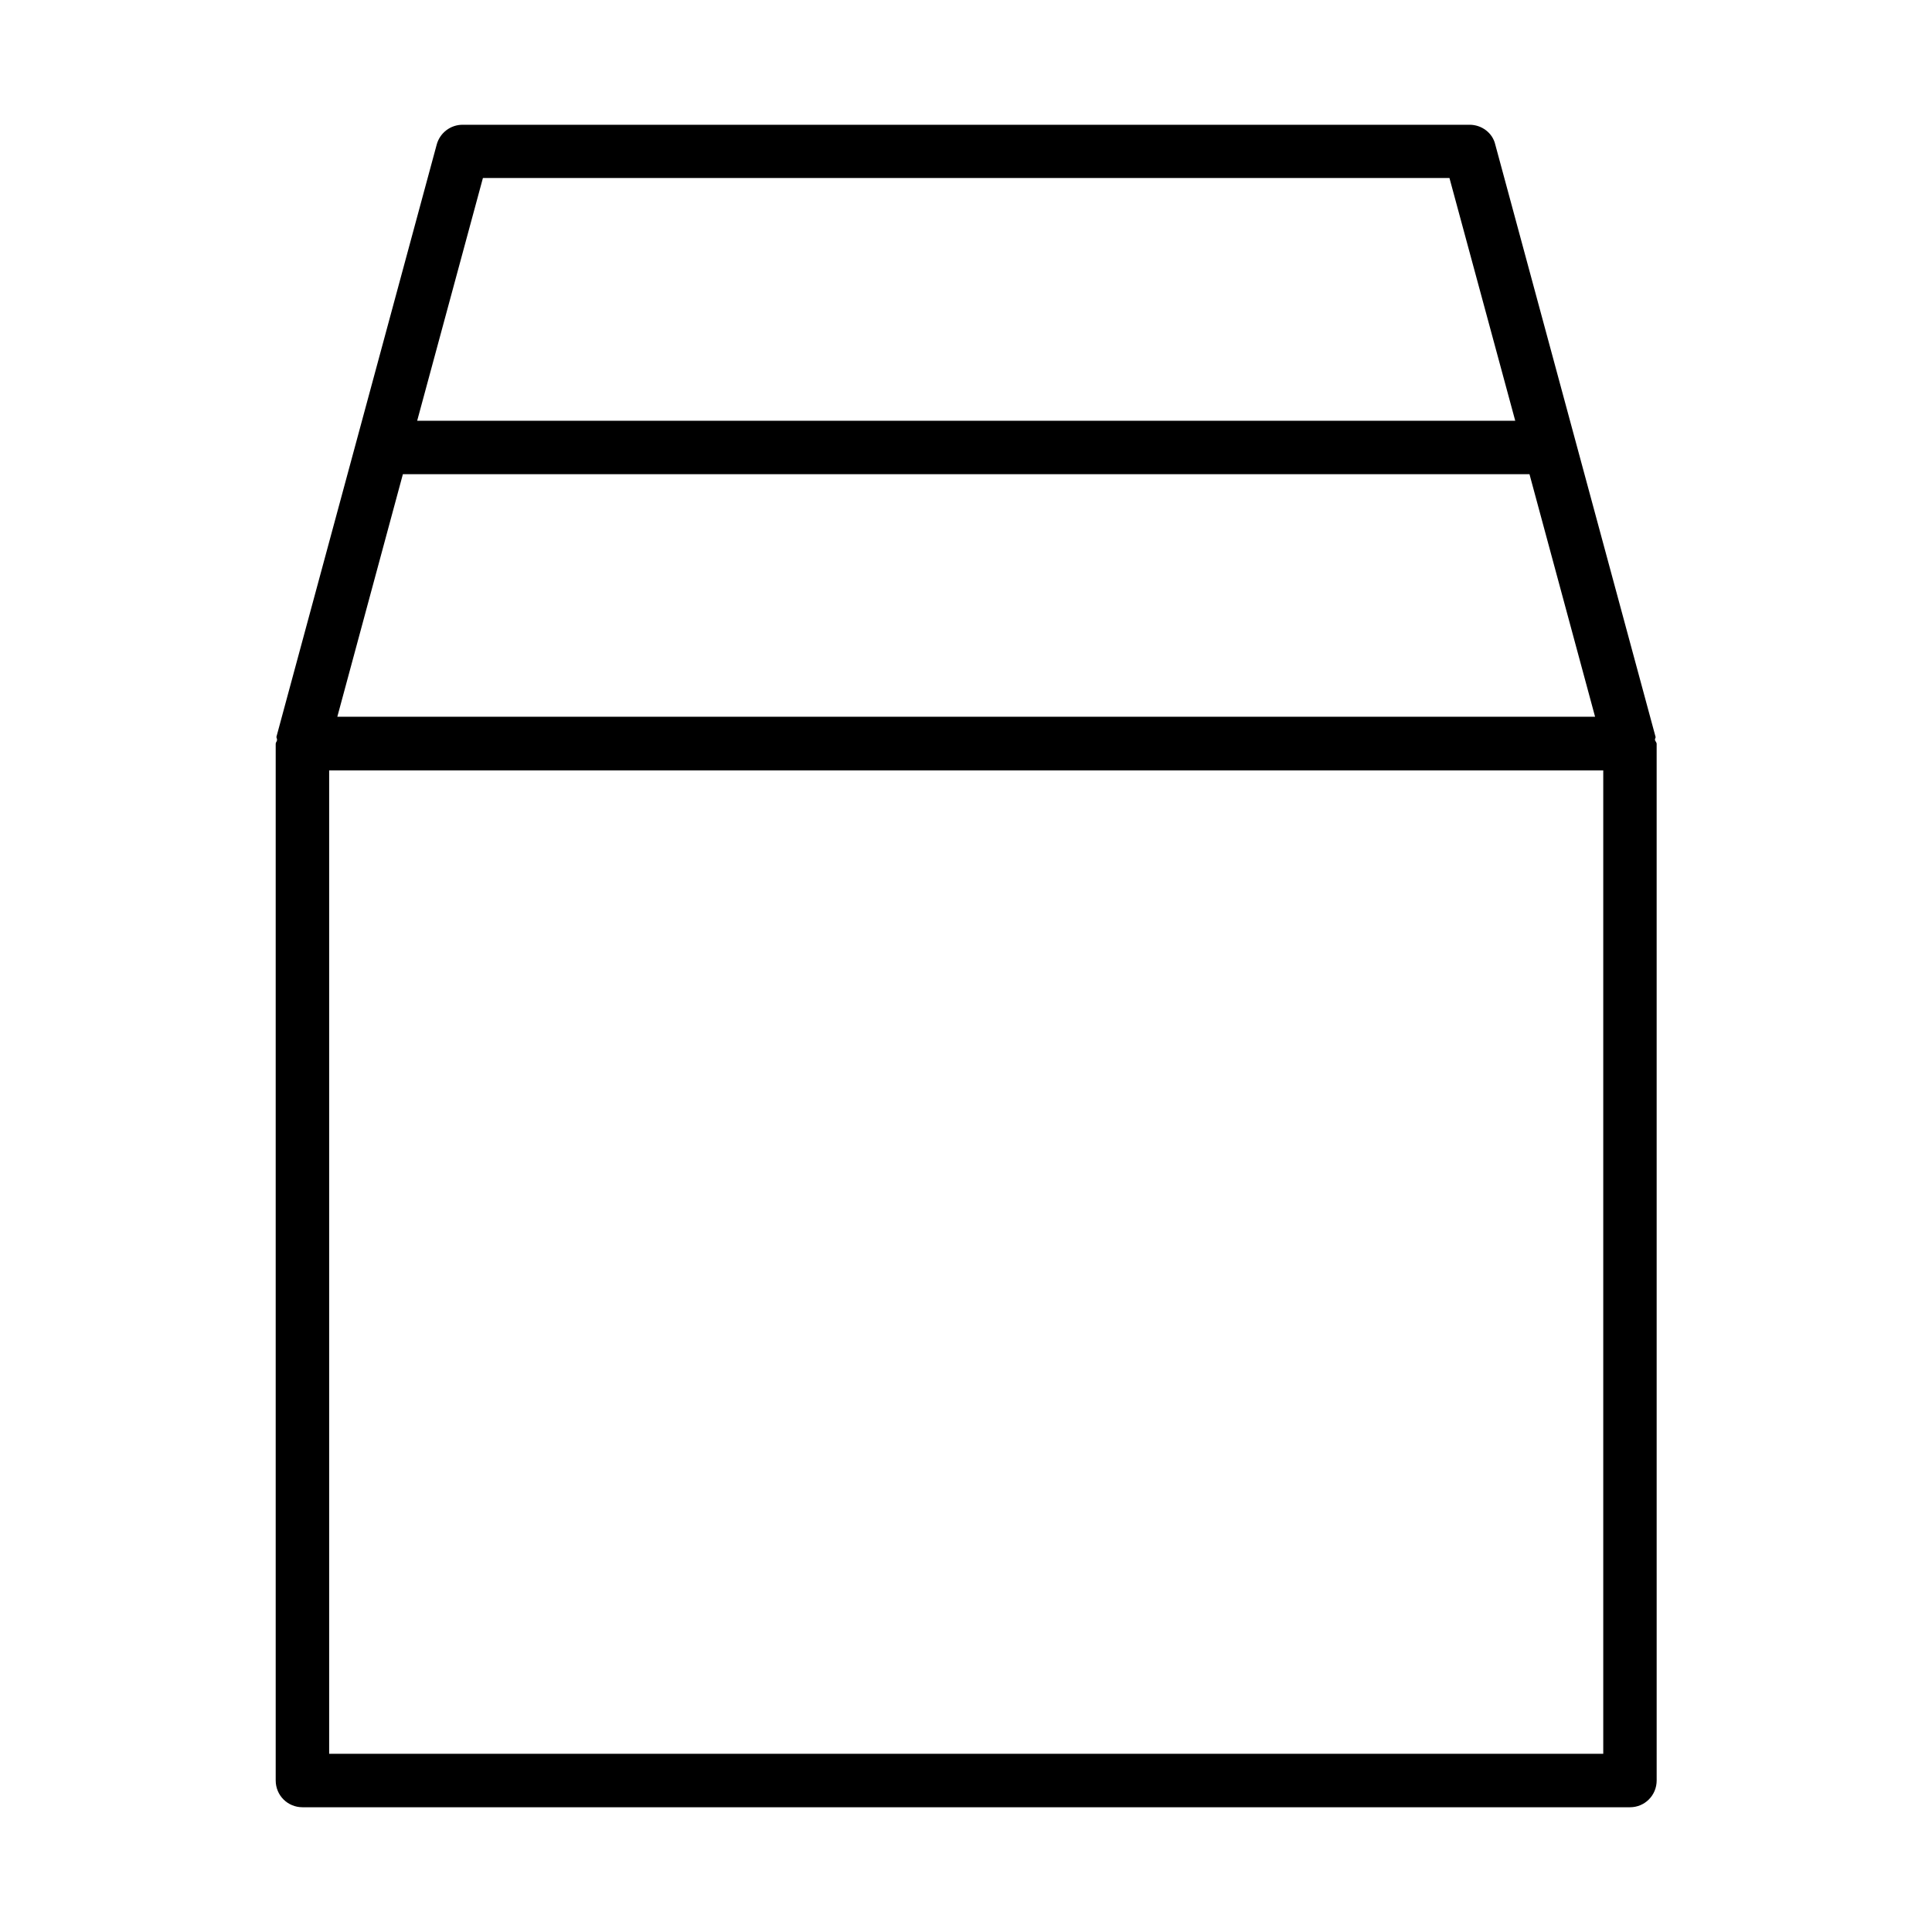
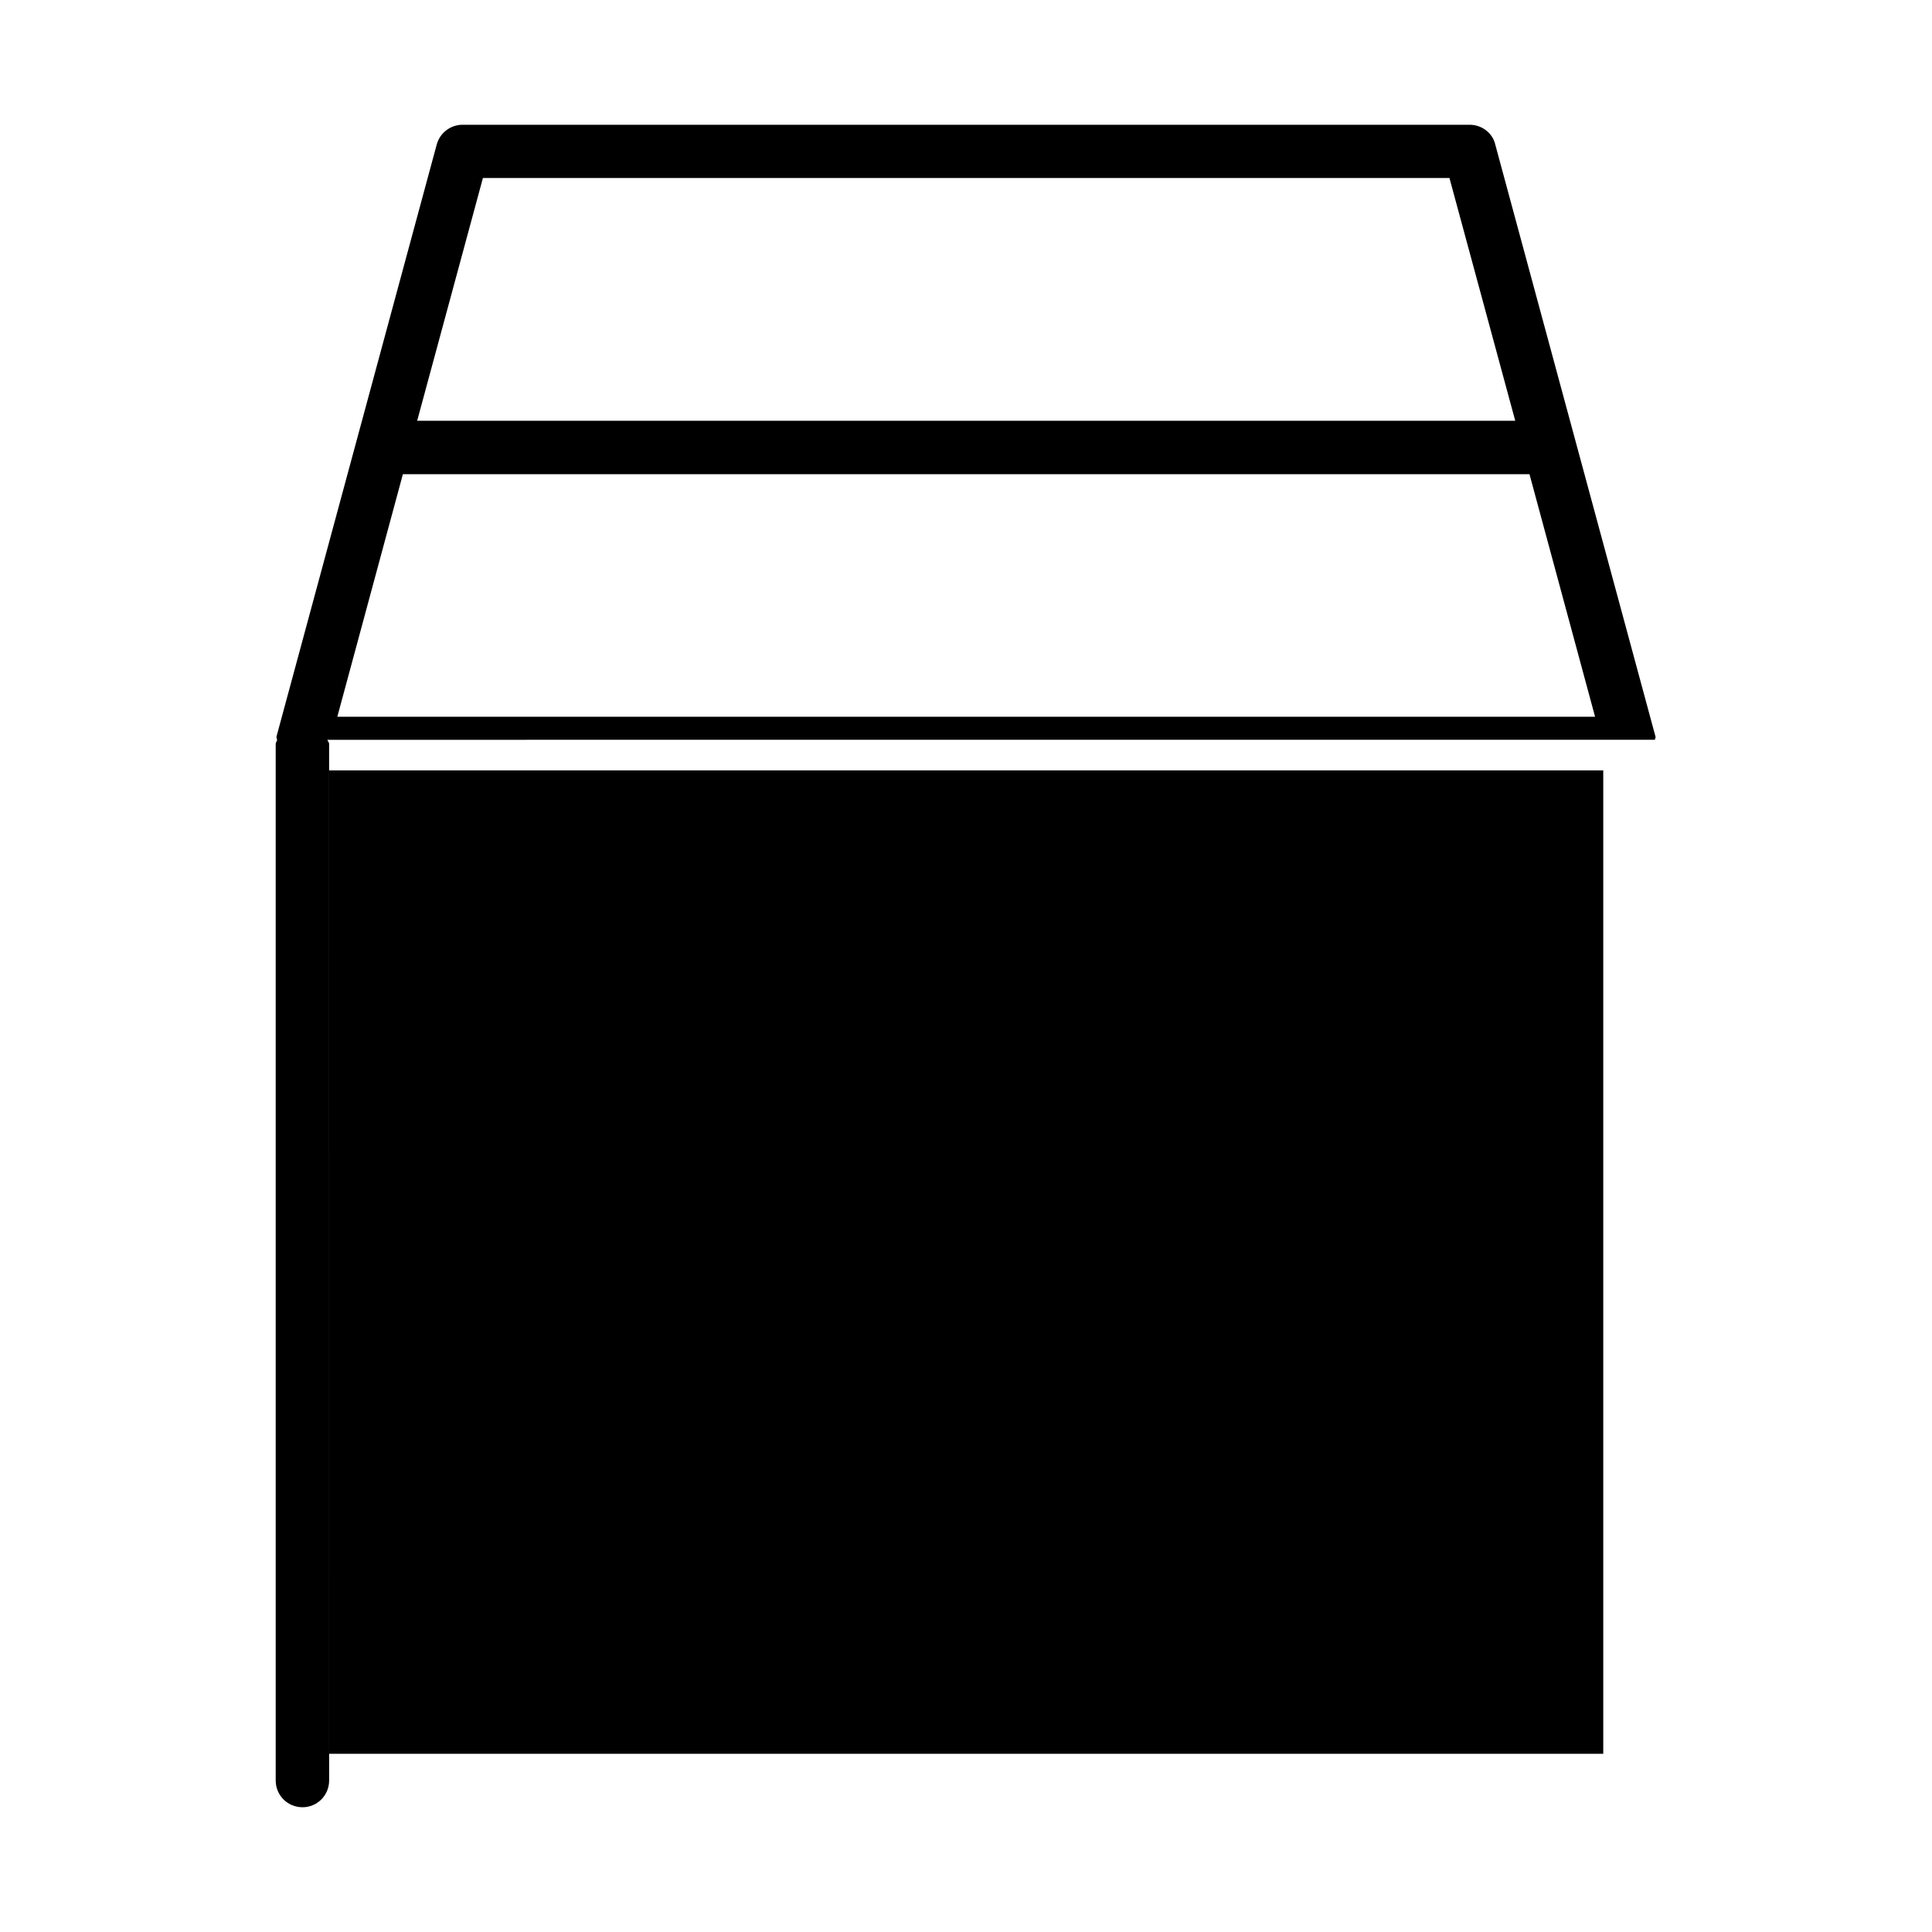
<svg xmlns="http://www.w3.org/2000/svg" fill="#000000" width="800px" height="800px" version="1.1" viewBox="144 144 512 512">
-   <path d="m582.58 340.05c-0.051-0.305 0.254-0.555 0.152-0.809l-42.473-156.94c-0.703-3.07-3.574-5.238-6.801-5.238h-266.87c-3.176 0-5.996 2.117-6.852 5.238l-42.473 156.94c-0.051 0.254 0.203 0.555 0.152 0.855 0 0.402-0.352 0.605-0.352 1.008v274.73c0 3.981 3.176 7.106 7.106 7.106h351.81c3.879 0 7.055-3.125 7.055-7.106l-0.004-274.77c-0.051-0.406-0.402-0.656-0.453-1.008zm-310.6-148.88h256.14l17.434 64.336-291 0.004zm-21.211 78.496h298.56l17.383 64.285h-333.32zm318.11 339.11h-337.65v-260.62h337.65z" />
+   <path d="m582.58 340.05c-0.051-0.305 0.254-0.555 0.152-0.809l-42.473-156.94c-0.703-3.07-3.574-5.238-6.801-5.238h-266.87c-3.176 0-5.996 2.117-6.852 5.238l-42.473 156.94c-0.051 0.254 0.203 0.555 0.152 0.855 0 0.402-0.352 0.605-0.352 1.008v274.73c0 3.981 3.176 7.106 7.106 7.106c3.879 0 7.055-3.125 7.055-7.106l-0.004-274.77c-0.051-0.406-0.402-0.656-0.453-1.008zm-310.6-148.88h256.14l17.434 64.336-291 0.004zm-21.211 78.496h298.56l17.383 64.285h-333.32zm318.11 339.11h-337.65v-260.62h337.65z" />
</svg>